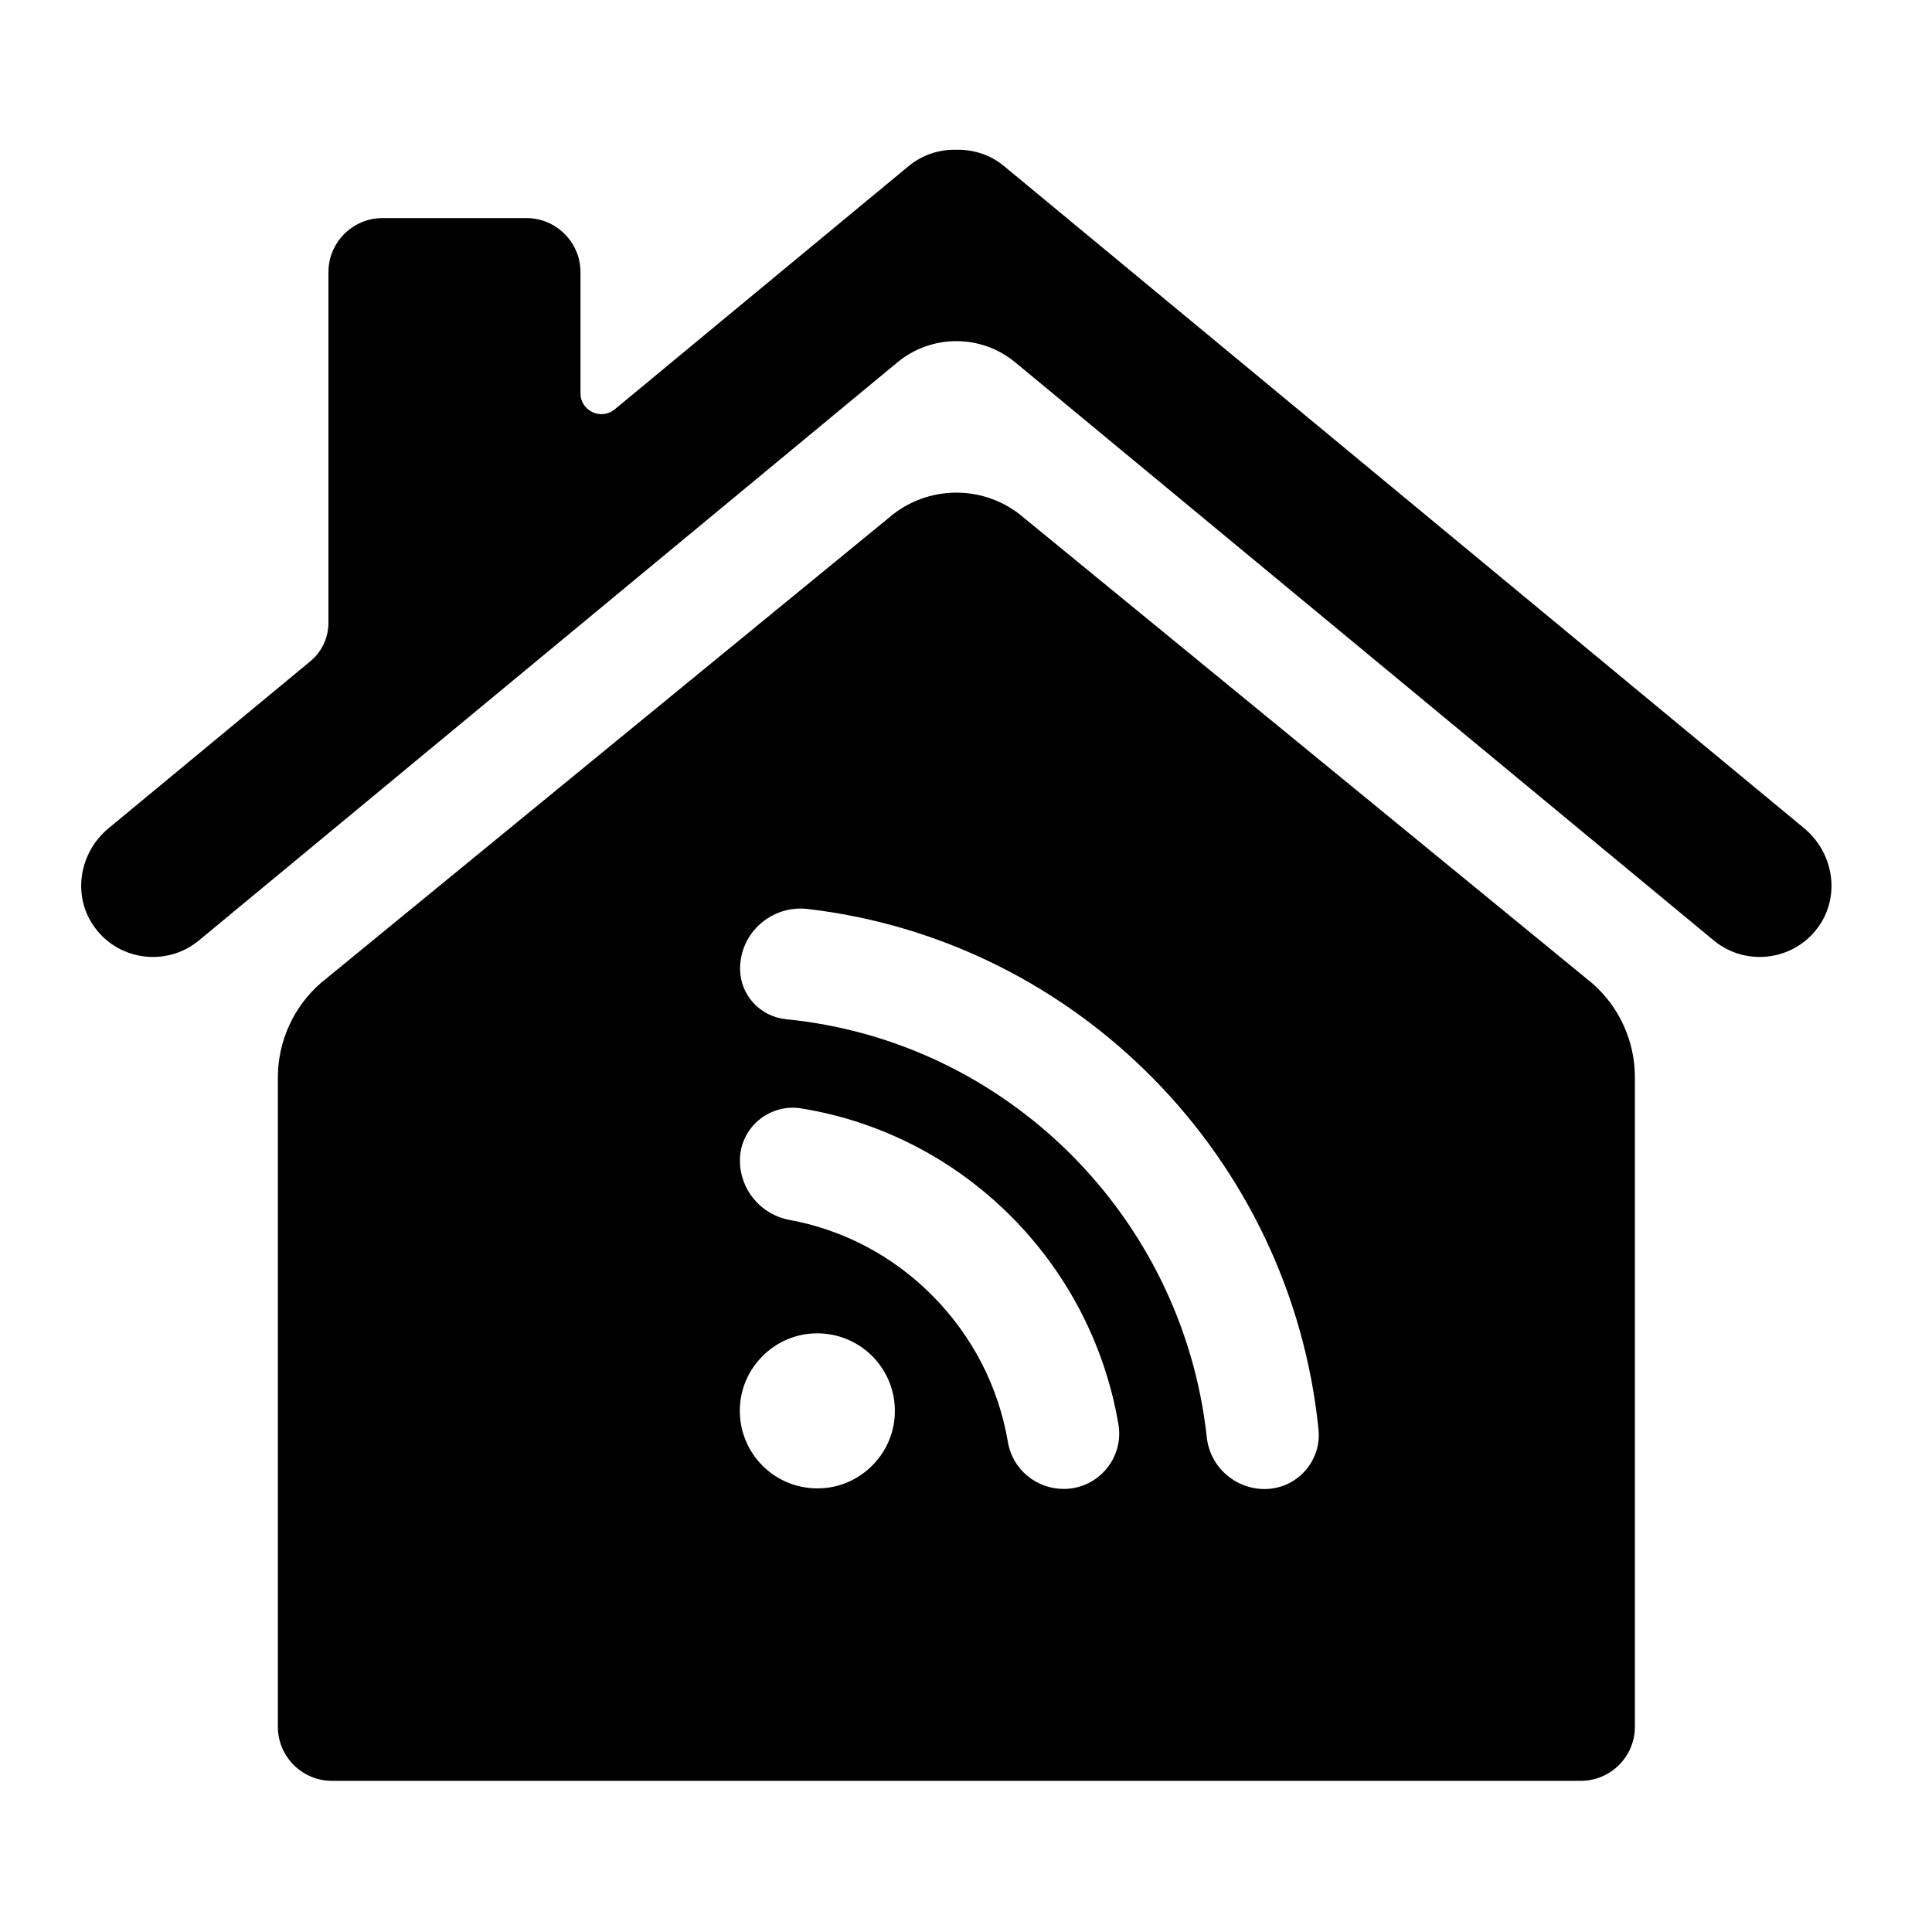
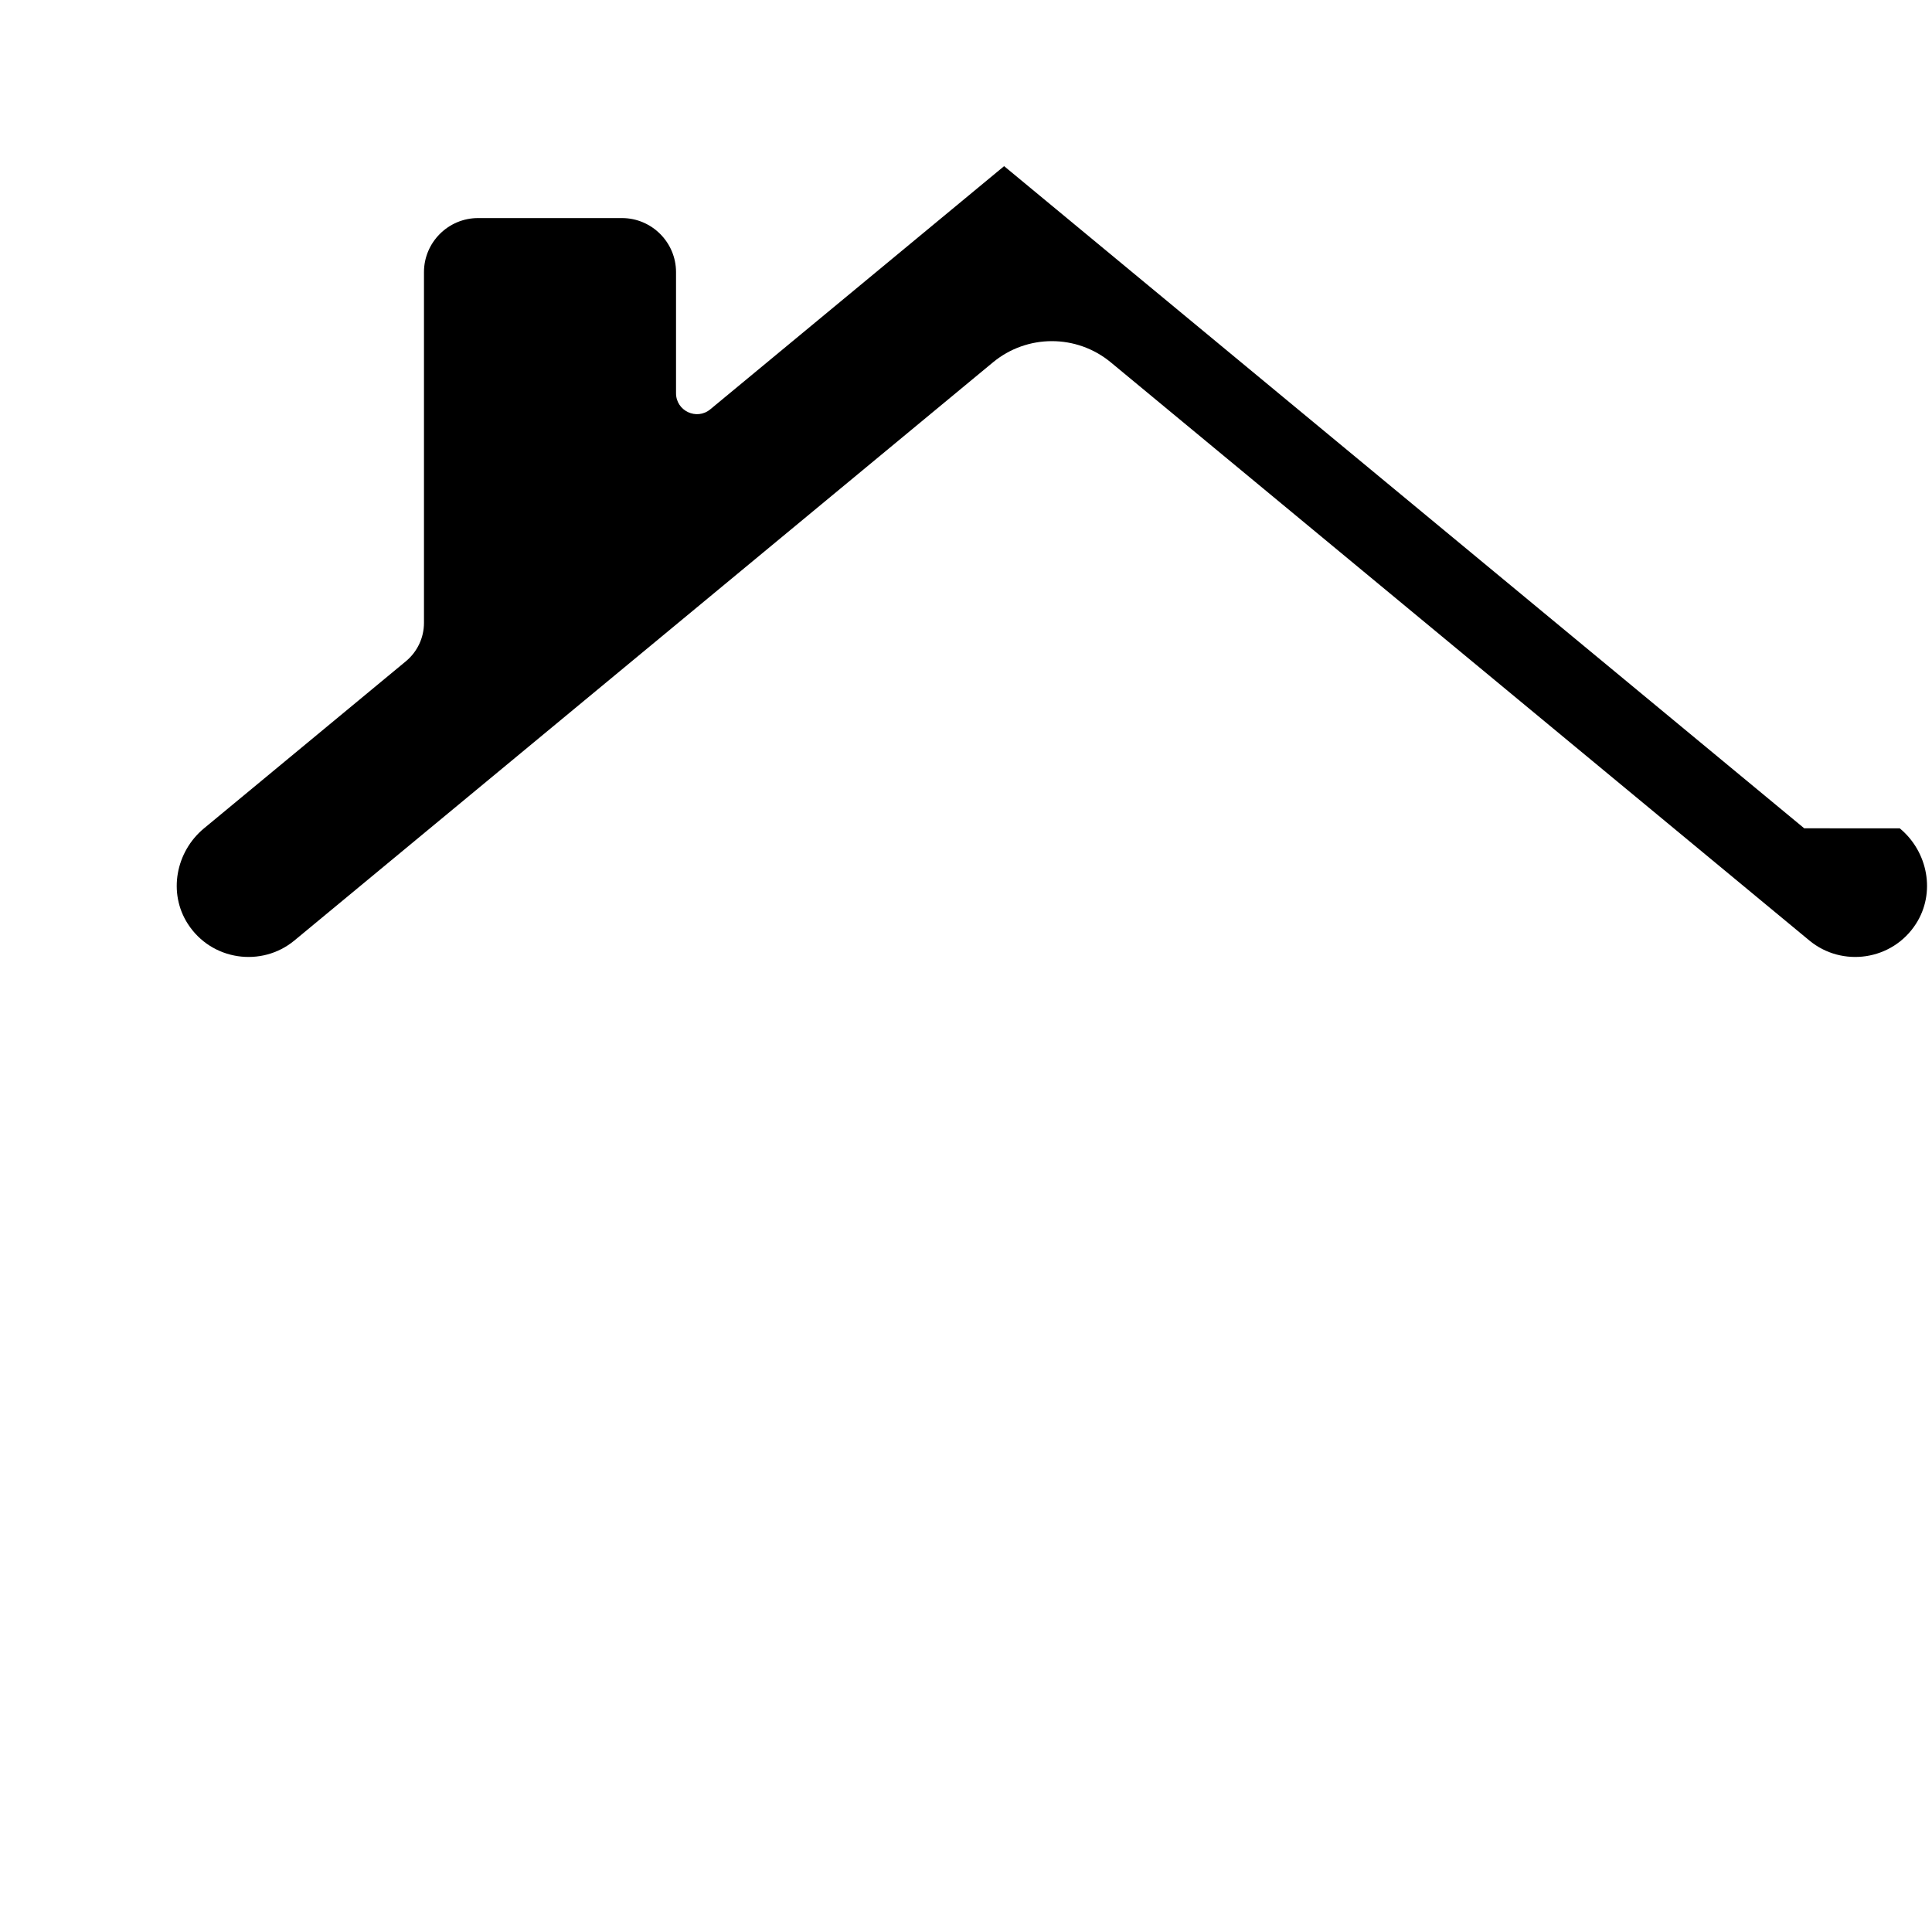
<svg xmlns="http://www.w3.org/2000/svg" fill="#000000" width="800px" height="800px" version="1.1" viewBox="144 144 512 512">
  <g>
-     <path d="m565.96 404.58-150.51-123.27c-10.312-9.004-25.691-9.004-36.004 0l-150.44 123.21c-7.223 6.309-11.367 15.43-11.367 25.02v172.09c0 7.871 6.441 14.312 14.312 14.312h331c7.871 0 14.312-6.441 14.312-14.312v-172.18c0-9.531-4.121-18.598-11.301-24.867zm-203.23 133.75c-12.996 1.305-23.848-9.523-22.566-22.523 0.949-9.617 8.719-17.398 18.336-18.355 12.988-1.293 23.824 9.523 22.551 22.516-0.941 9.613-8.707 17.398-18.32 18.363zm63.16 0.25c-7.266 0-13.555-5.191-14.77-12.352-2.488-14.691-9.406-28.211-20.09-38.941-10.449-10.5-23.551-17.375-37.793-19.996-7.613-1.402-13.152-8.012-13.152-15.75 0-8.641 7.754-15.18 16.285-13.797 42.832 6.949 76.793 40.844 84.023 83.75 1.508 8.941-5.43 17.086-14.504 17.086zm53.254 0.031c-7.852 0-14.484-5.887-15.332-13.691-6.363-58.527-53.047-105.05-111.45-110.81-6.922-0.684-12.234-6.422-12.234-13.375 0-9.602 8.41-16.961 17.949-15.844 71.391 8.355 128.05 65.922 135.34 137.93 0.855 8.449-5.785 15.789-14.277 15.789z" />
-     <path d="m622.14 363.51-212.04-175.48c-3.684-3.051-8.203-4.453-12.66-4.336-4.457-0.121-8.973 1.285-12.66 4.336l-77.867 64.445c-3.613 2.992-9.078 0.422-9.078-4.269v-32.102c0-7.871-6.441-14.312-14.312-14.312h-38.172c-7.871 0-14.312 6.441-14.312 14.312v92.953c0 3.934-1.754 7.664-4.785 10.176l-53.504 44.281c-7.5 6.207-9.57 17.121-4.301 25.312 6.281 9.762 19.57 11.598 28.246 4.418l185.12-153.21c9.066-7.504 22.184-7.504 31.246 0l185.12 153.21c8.676 7.18 21.965 5.344 28.246-4.418 5.273-8.191 3.207-19.102-4.293-25.312z" />
+     <path d="m622.14 363.51-212.04-175.48l-77.867 64.445c-3.613 2.992-9.078 0.422-9.078-4.269v-32.102c0-7.871-6.441-14.312-14.312-14.312h-38.172c-7.871 0-14.312 6.441-14.312 14.312v92.953c0 3.934-1.754 7.664-4.785 10.176l-53.504 44.281c-7.5 6.207-9.57 17.121-4.301 25.312 6.281 9.762 19.57 11.598 28.246 4.418l185.12-153.21c9.066-7.504 22.184-7.504 31.246 0l185.12 153.21c8.676 7.18 21.965 5.344 28.246-4.418 5.273-8.191 3.207-19.102-4.293-25.312z" />
  </g>
</svg>